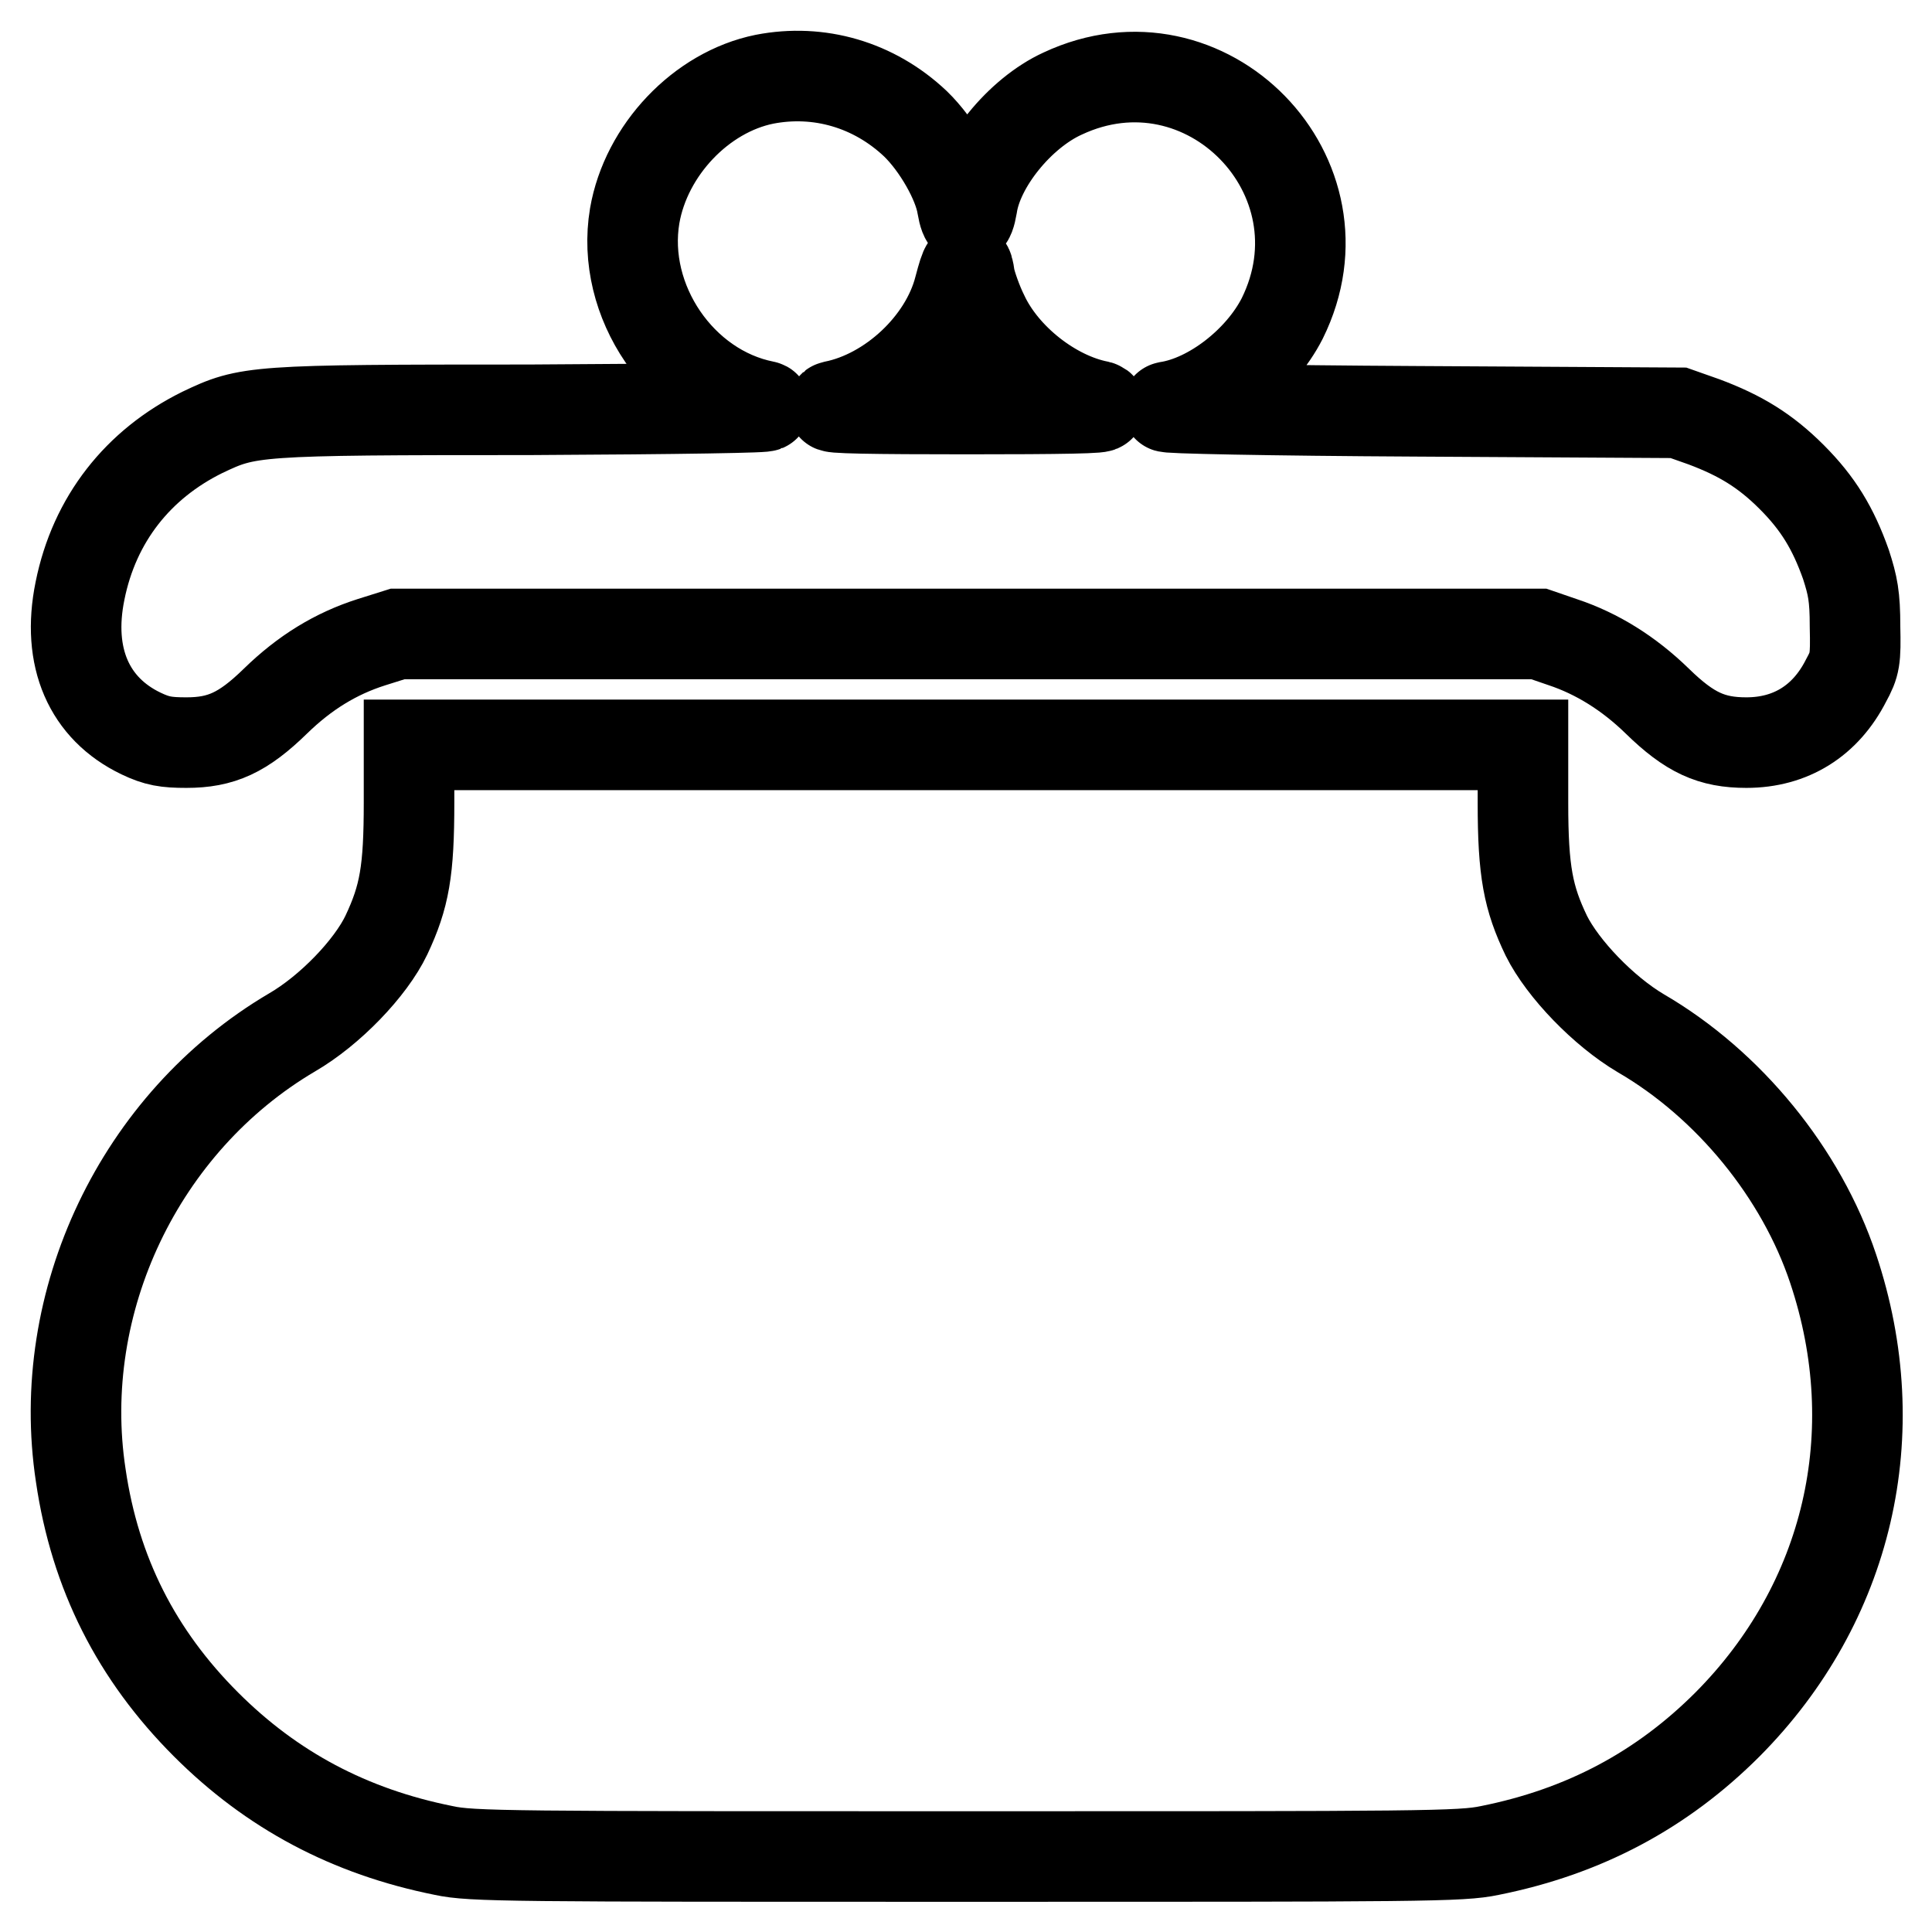
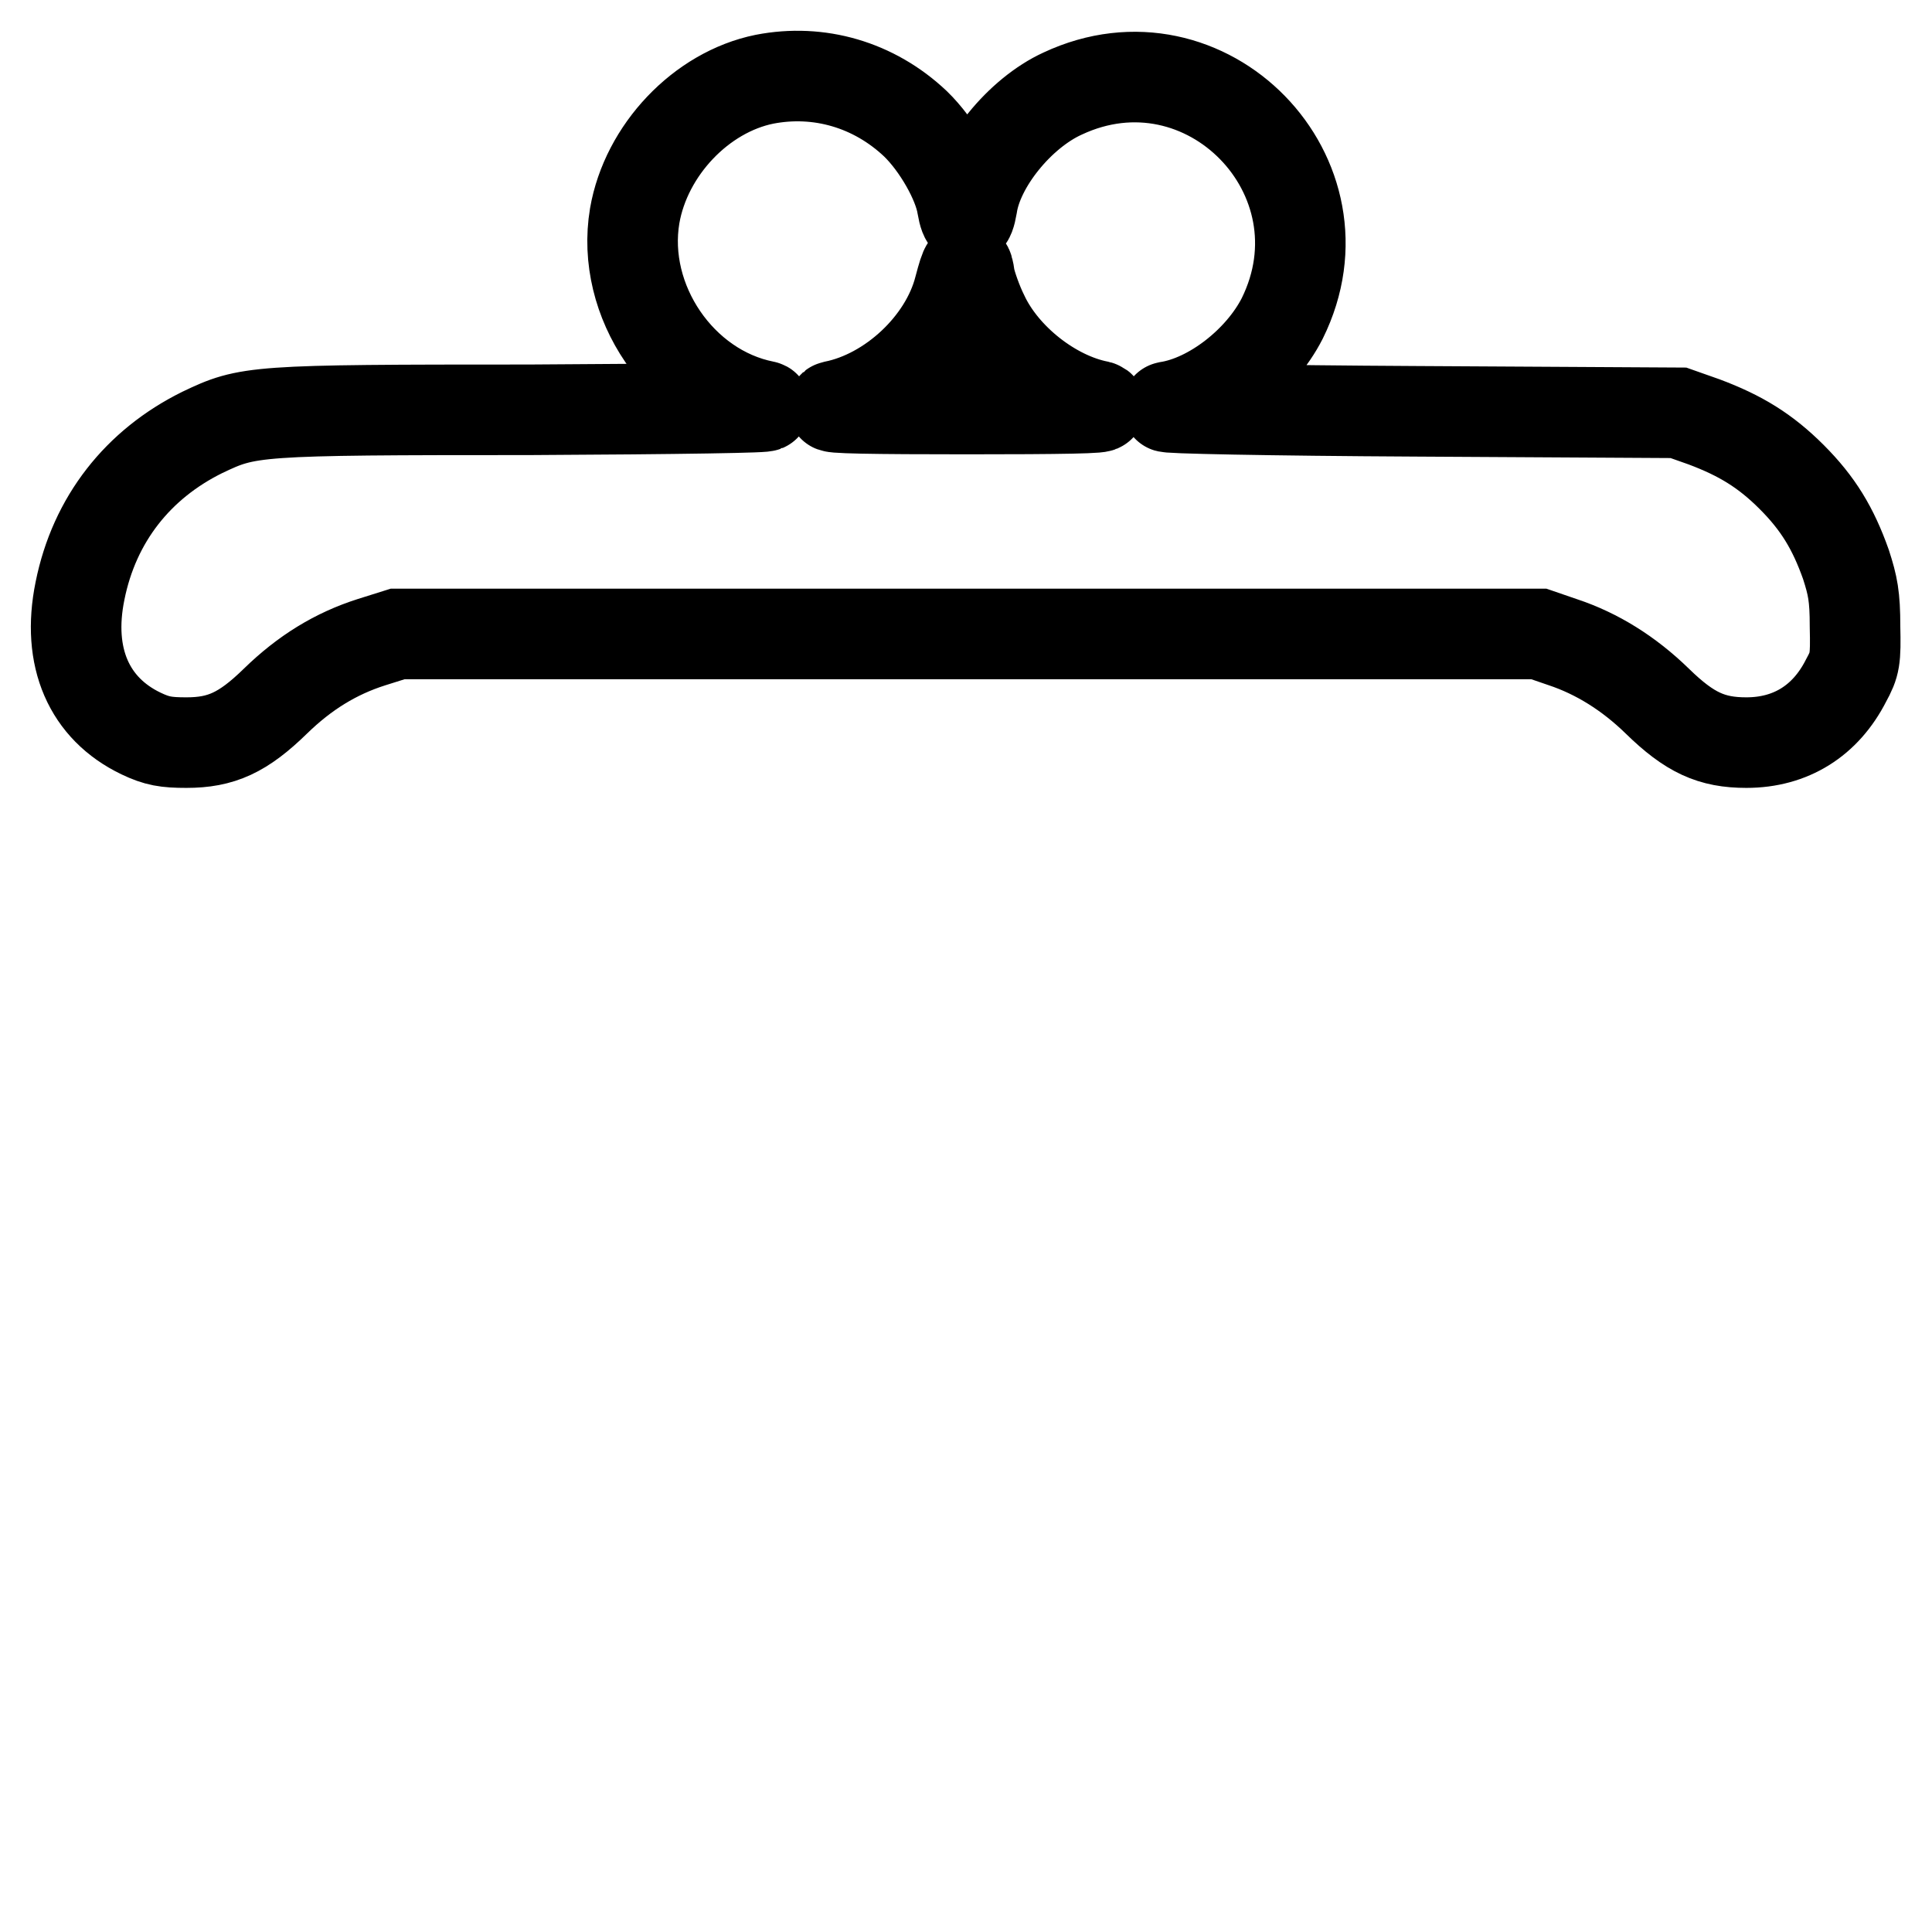
<svg xmlns="http://www.w3.org/2000/svg" version="1.1" x="0px" y="0px" viewBox="0 0 256 256" enable-background="new 0 0 256 256" xml:space="preserve">
  <g>
    <g>
      <g>
        <path stroke-width="12" fill-opacity="0" stroke="#000000" d="M101.3,10.5c-8.4,1.7-15.7,9.4-17.2,18.1c-1.9,11.3,6.1,23,17.2,25.2c1.2,0.2-11.1,0.4-31.1,0.5c-36.8,0-37.3,0.1-43.4,3c-8.5,4.2-14.3,11.5-16.2,21c-1.8,8.8,1.2,15.6,8.1,18.9c2.1,1,3.3,1.2,6,1.2c4.6,0,7.5-1.3,11.8-5.5c3.9-3.8,8-6.3,12.7-7.8l3.5-1.1h75.6h75.6l3.2,1.1c4.5,1.5,8.7,4.1,12.5,7.8c4.3,4.2,7.2,5.5,11.8,5.5c5.9,0,10.5-2.9,13.2-8.2c1.2-2.2,1.3-2.8,1.2-7.2c0-4-0.3-5.4-1.2-8.2c-1.7-4.8-3.7-8.1-7.2-11.6c-3.5-3.5-6.8-5.5-11.6-7.3l-3.4-1.2l-34.8-0.2c-19.1-0.1-33.9-0.4-32.9-0.6c5.8-0.9,12.3-6,15.2-11.7c9.3-18.8-10.1-38.7-29.1-29.8c-5.7,2.6-11.2,9.4-12,14.9c-0.4,2.3-0.9,2.3-1.3,0c-0.5-3.2-3.3-8.1-6.2-10.9C115.8,11.2,108.5,9.1,101.3,10.5z M130.3,41.7c2.7,5.8,9.2,10.9,15.3,12.1c1.3,0.3-5.1,0.4-17.5,0.4c-12.2,0-18.9-0.1-17.6-0.4c7.5-1.5,14.7-8.2,16.6-15.6c0.9-3.4,1.1-3.6,1.4-1.4C128.7,37.8,129.5,40.1,130.3,41.7z" />
-         <path stroke-width="12" fill-opacity="0" stroke="#000000" d="M54.2,106.3c0,9.1-0.6,12.5-3,17.6c-2.1,4.4-7.5,10-12.5,12.9c-20.2,11.9-31.5,35.7-28,58.7c1.9,13,7.4,23.8,16.6,33c8.7,8.7,19,14.2,31.5,16.7c3.7,0.8,8.7,0.8,69.3,0.8c60.6,0,65.5,0,69.3-0.8c12.5-2.5,22.8-8,31.5-16.7c16-16.1,21.3-38.6,14-60.4c-4.2-12.6-13.8-24.4-25.5-31.2c-4.9-2.9-10.3-8.5-12.5-12.9c-2.4-5-3.1-8.5-3.1-17.6v-7.7H128H54.2V106.3z" />
      </g>
    </g>
  </g>
</svg>